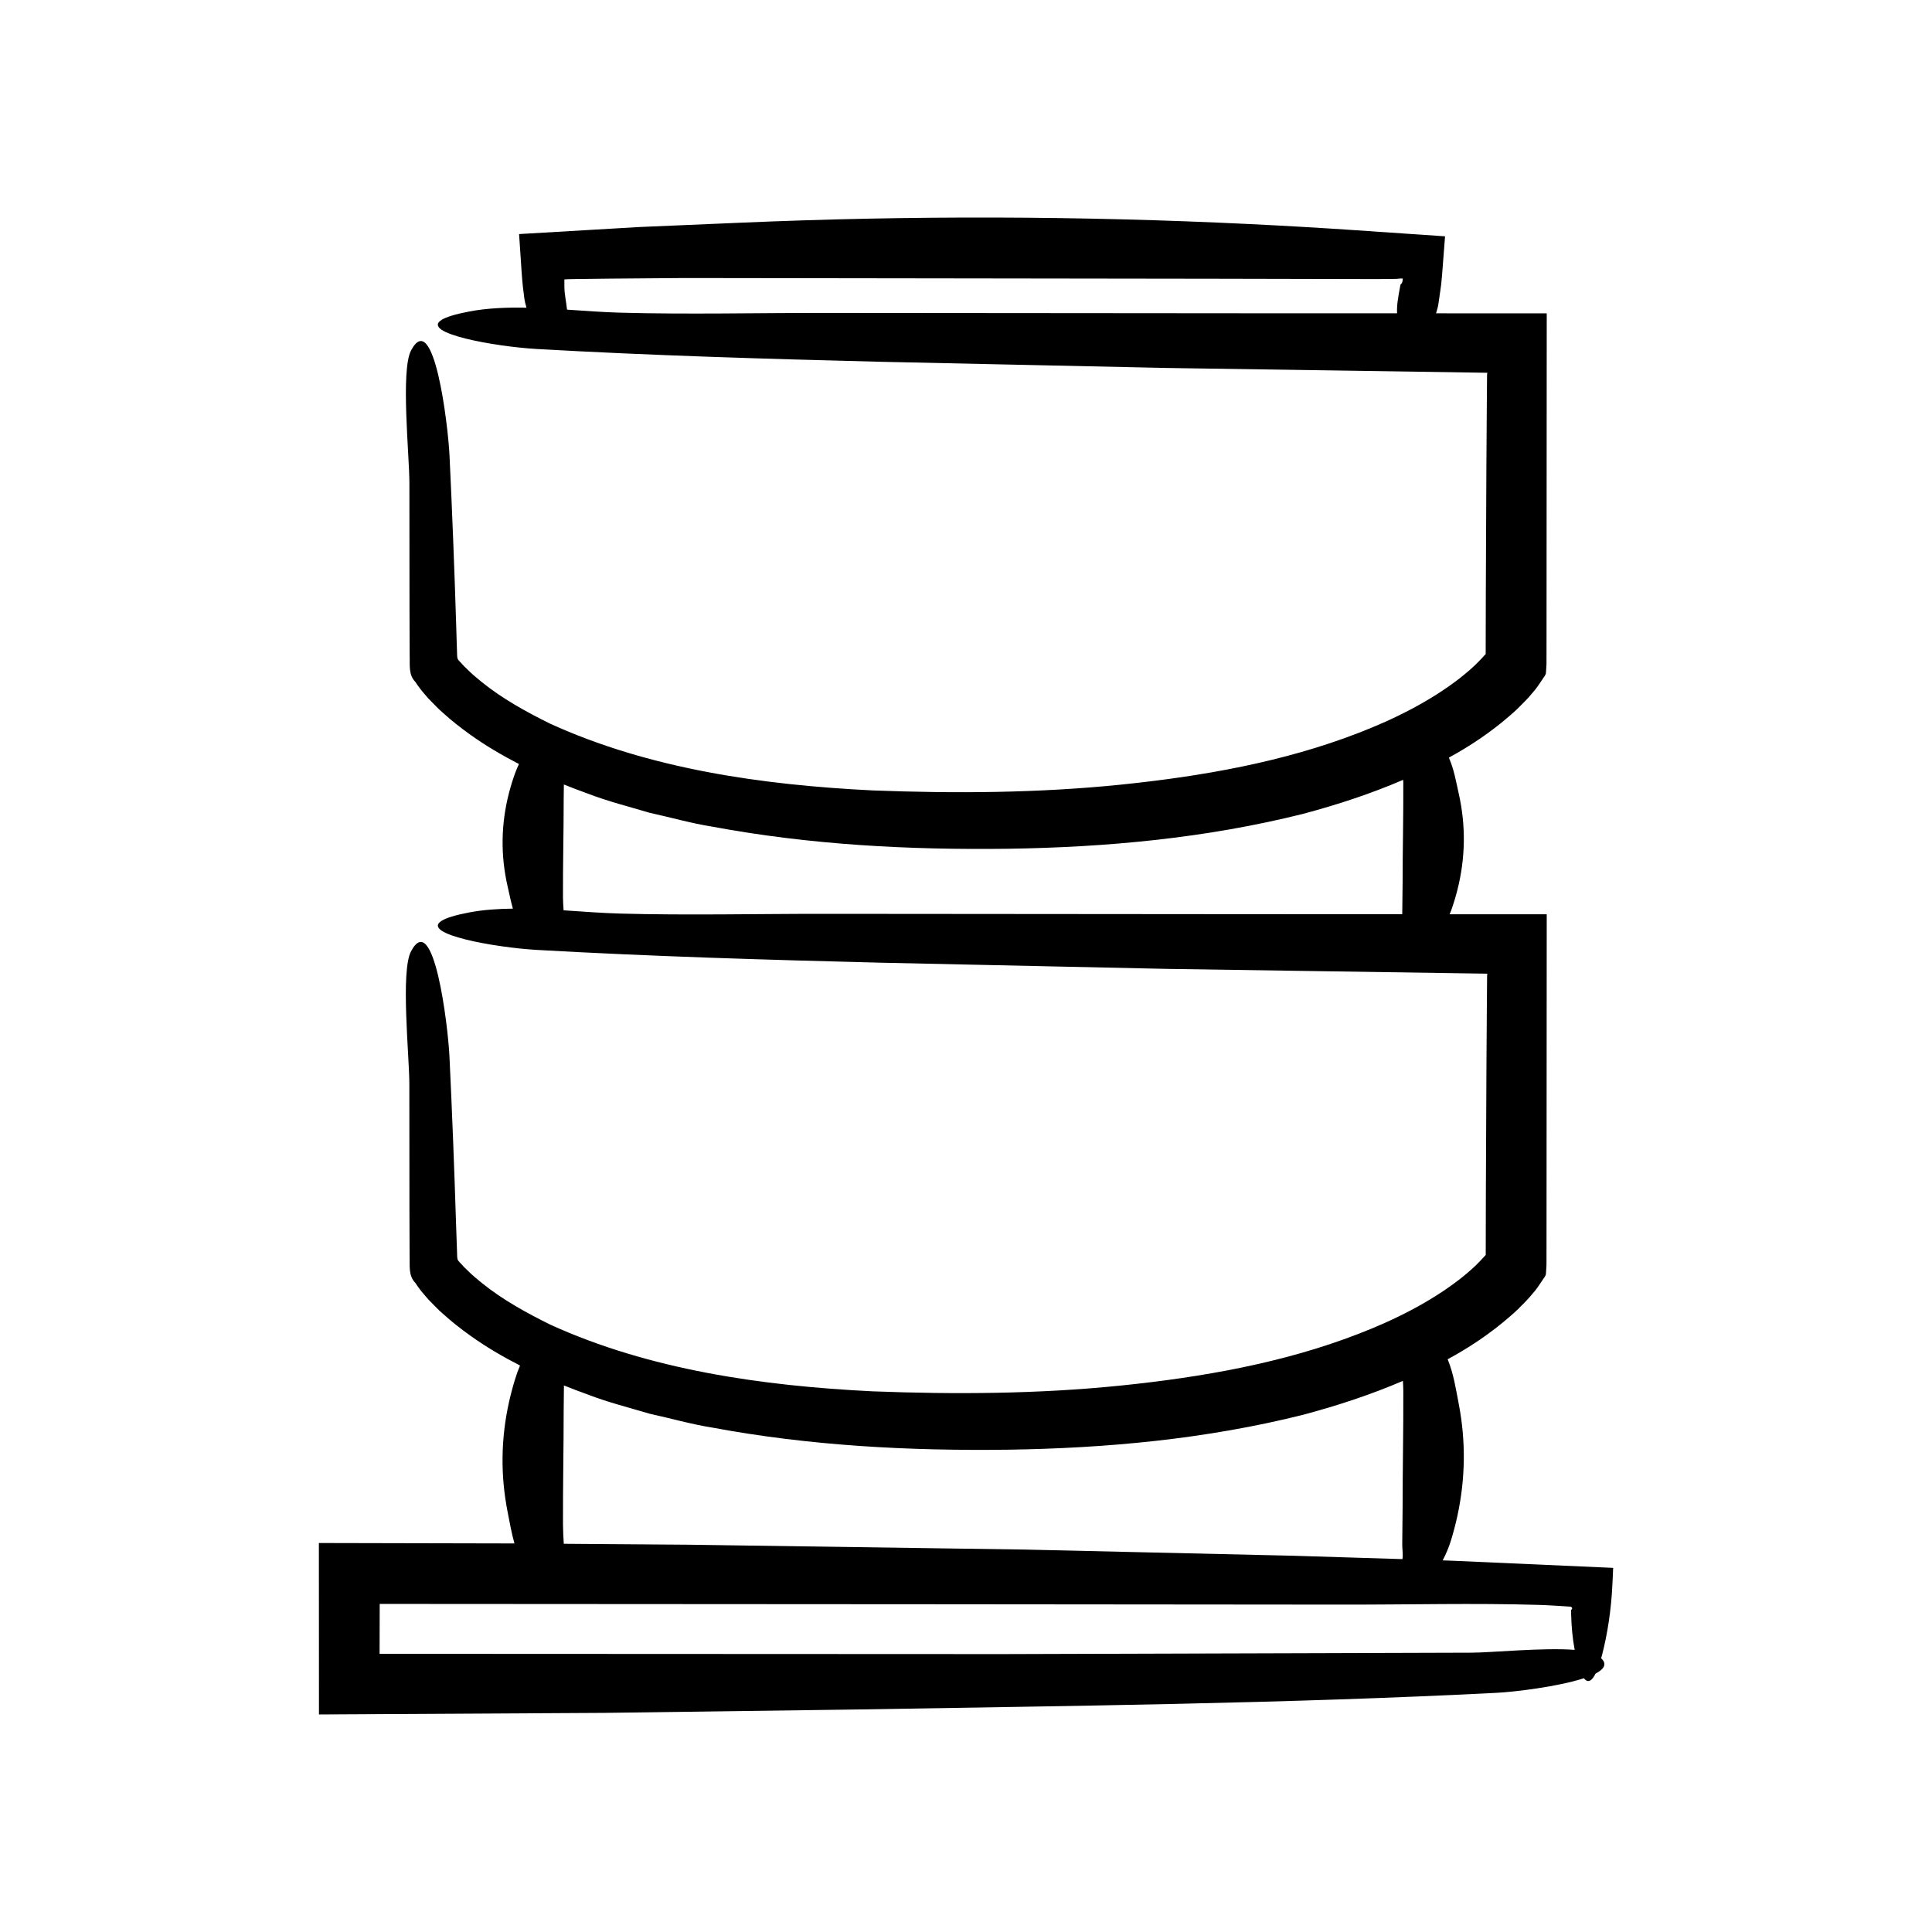
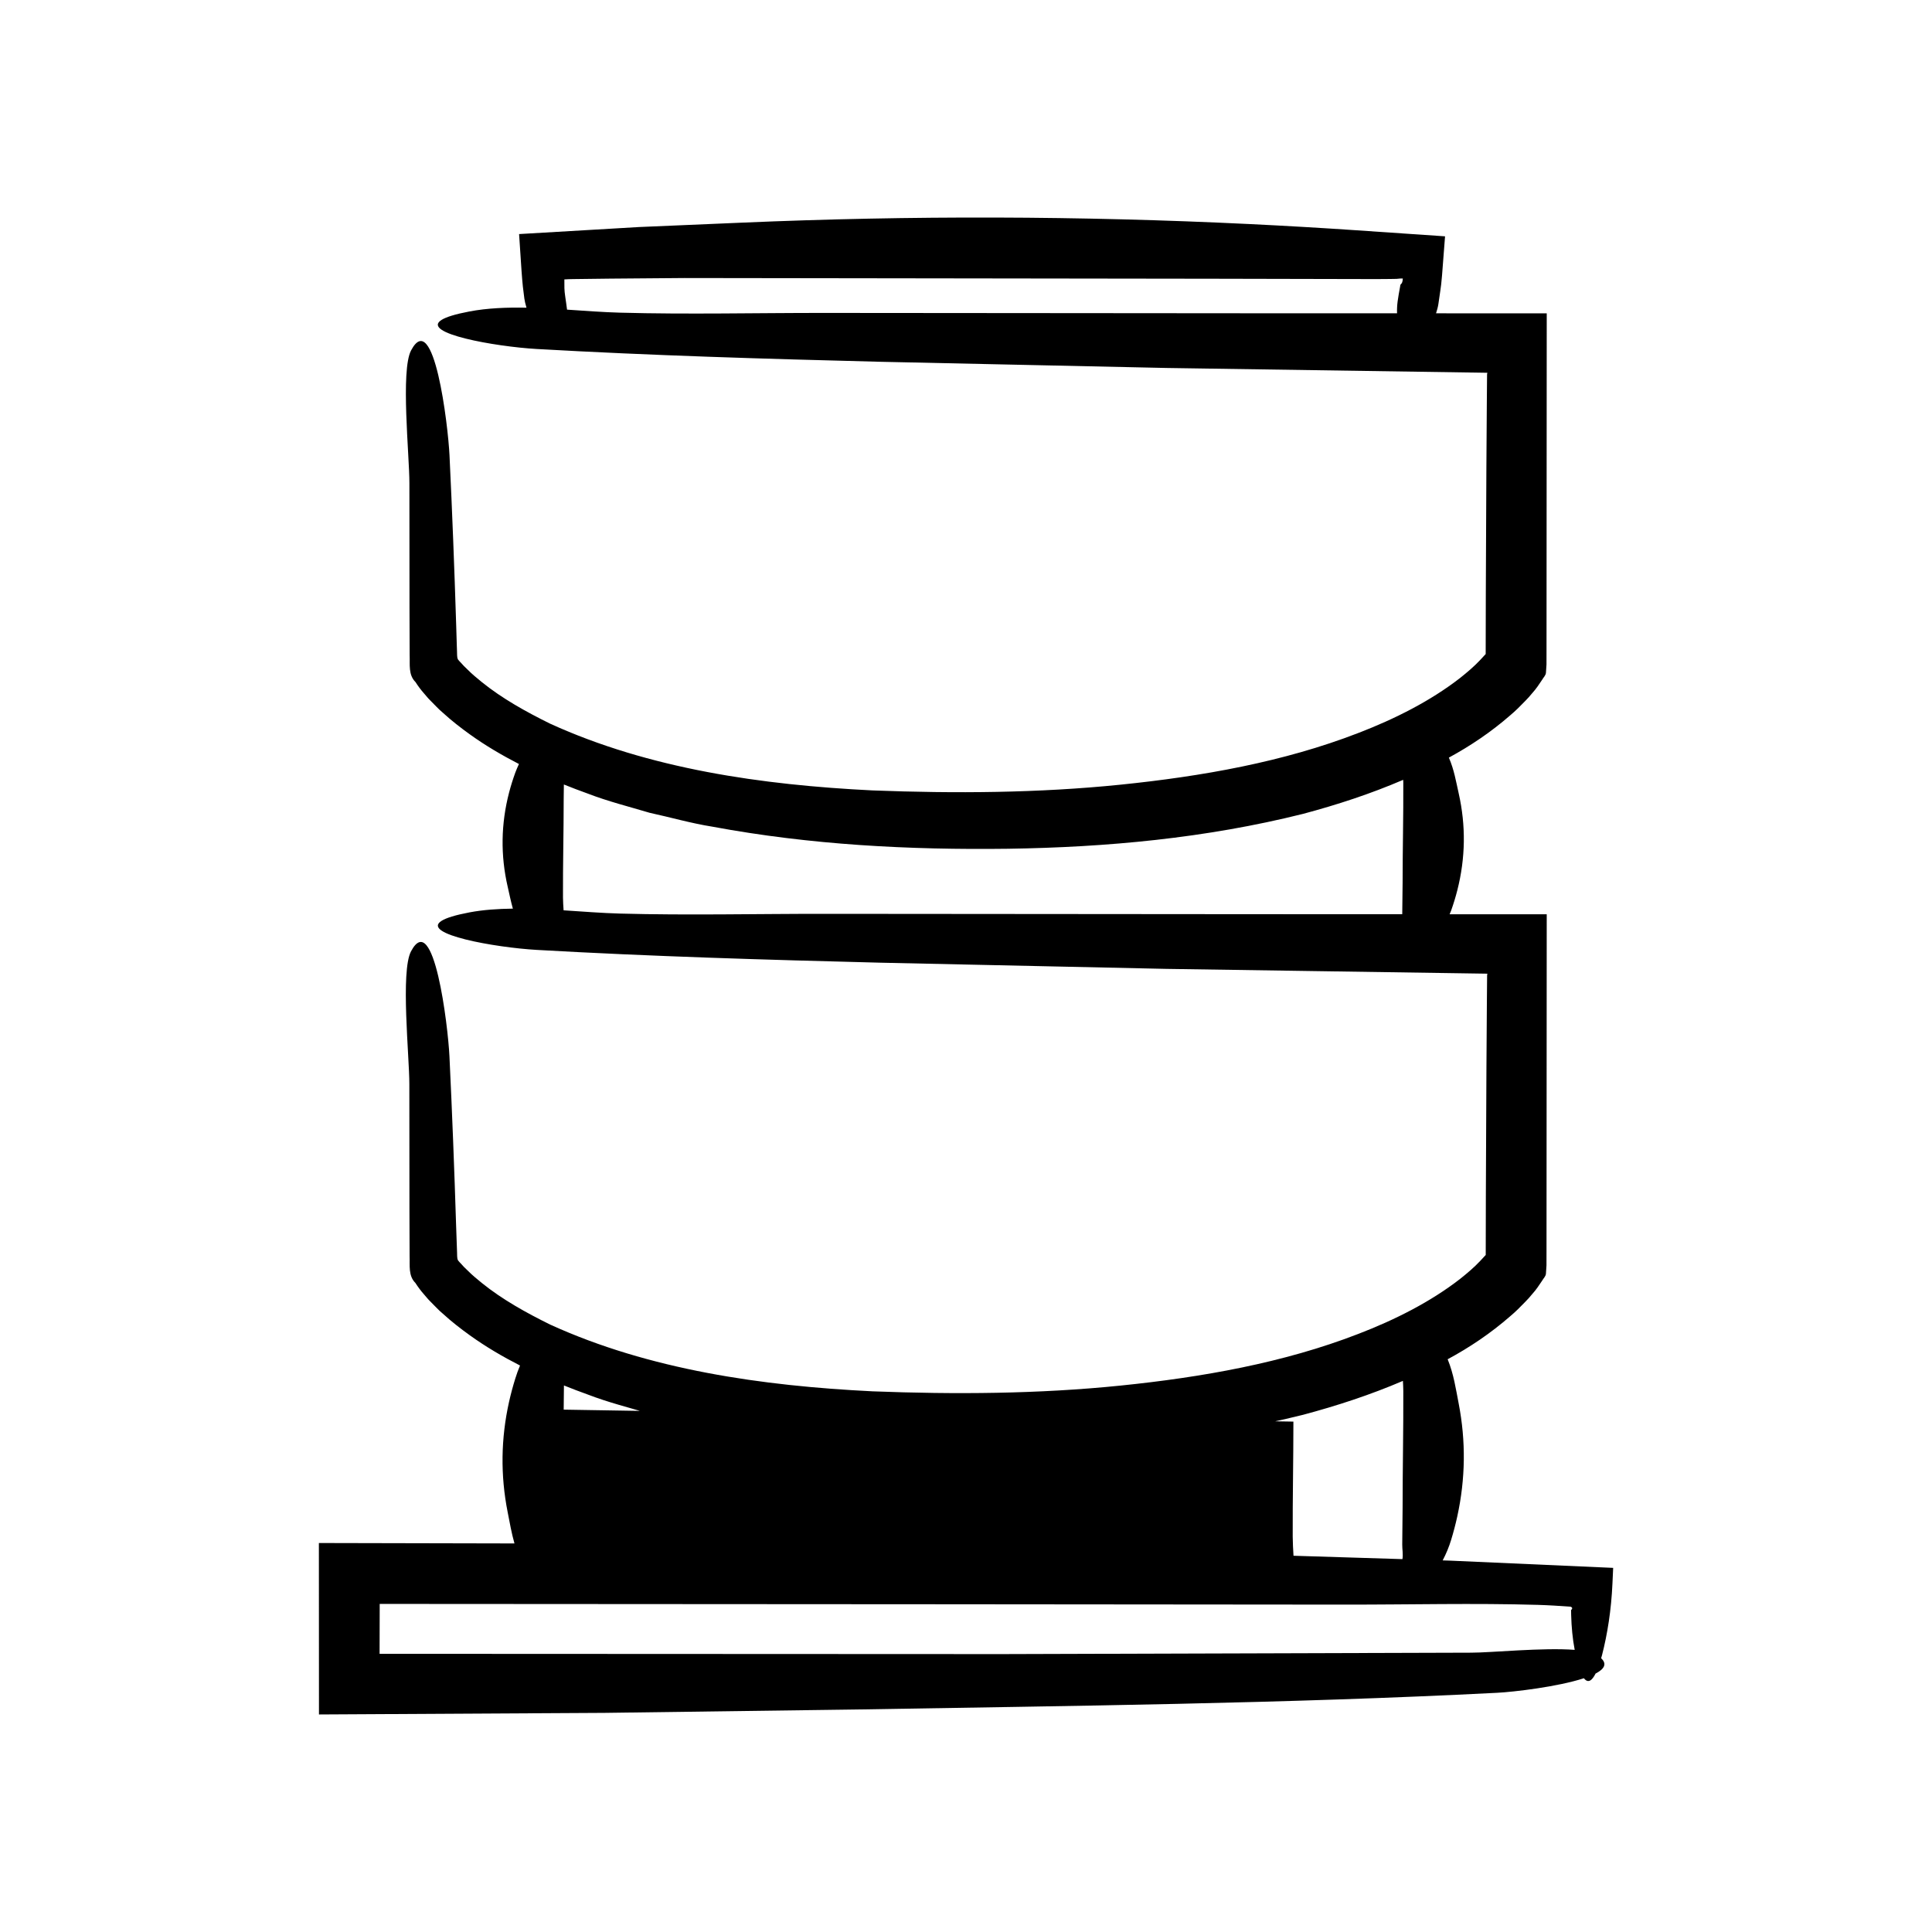
<svg xmlns="http://www.w3.org/2000/svg" fill="#000000" width="800px" height="800px" version="1.1" viewBox="144 144 512 512">
-   <path d="m228.53 598.35 75.723-0.422 66.871-0.898c56.375-0.957 113.51-1.547 169.63-4.422 4.422-0.227 16.055-1.586 23-3.859 1.062 1.391 2.117 0.719 3.094-1.242 2.266-1.176 3.125-2.531 1.465-4.055 0.078-0.281 0.164-0.543 0.242-0.836 1.41-5.504 2.453-11.891 2.766-19.098 0.062-1.332 0.121-2.668 0.184-4.016-14.449-0.641-28.934-1.285-43.438-1.926-0.582-0.02-1.16-0.035-1.742-0.055 0.945-1.801 1.684-3.602 2.234-5.41 0.637-2.086 1.184-4.176 1.641-6.266 2.172-9.949 2.297-19.91 0.371-29.859-0.754-3.906-1.328-7.856-2.926-11.77 5.809-3.129 11.391-6.875 16.594-11.414 1.367-1.137 2.664-2.445 3.949-3.777 0.664-0.645 1.246-1.34 1.926-2.152 0.973-1.059 1.773-2.285 2.574-3.484 0.332-0.617 0.973-1.156 1.004-1.879l0.141-2.152 0.008-3.664 0.004-4.828 0.055-84.57-25.738-0.008c0.125-0.324 0.289-0.652 0.402-0.977 0.637-1.793 1.184-3.586 1.641-5.383 2.172-8.547 2.297-17.102 0.371-25.648-0.711-3.156-1.227-6.34-2.613-9.504 5.691-3.094 11.176-6.769 16.281-11.227 1.367-1.137 2.664-2.445 3.949-3.777 0.664-0.645 1.246-1.34 1.926-2.152 0.973-1.062 1.773-2.285 2.574-3.488 0.332-0.617 0.973-1.156 1-1.879l0.141-2.152 0.008-3.664 0.004-4.828 0.055-84.57-29.336-0.008c0.277-0.855 0.504-1.691 0.613-2.41l0.512-3.516 0.238-1.77 0.227-2.375 0.797-10.332c-7.859-0.535-15.75-1.074-23.633-1.613-9.402-0.637-18.809-1.184-28.219-1.641-44.805-2.172-89.676-2.297-134.49-0.371-9.066 0.387-18.184 0.773-27.297 1.164-10.598 0.621-21.191 1.246-31.75 1.863 0.215 3.258 0.43 6.488 0.645 9.711 0.117 1.43 0.234 3.266 0.359 4.238l0.391 3.129c0.074 0.566 0.262 1.43 0.562 2.43-5.238-0.102-10.371 0.102-15.109 1-3.812 0.723-6.16 1.469-7.367 2.219-5.75 3.555 14.238 7.102 25.199 7.727 30.211 1.723 60.613 2.621 91.012 3.387l75.848 1.641c28.34 0.426 56.684 0.848 85.055 1.273l-0.074 0.434-0.066 7.906-0.113 16.75-0.152 33.504-0.035 15.945c-0.203 0.188 0.711-0.727-1.5 1.625-1.543 1.648-3.422 3.238-5.324 4.754-7.809 6.055-17.207 10.816-27.027 14.582-19.719 7.633-41.297 11.457-62.961 13.664-21.711 2.215-43.836 2.359-65.707 1.516-29.277-1.445-59.109-5.695-85.402-17.68-6.406-3.16-12.684-6.648-18.078-10.996-1.336-1.09-2.672-2.184-3.84-3.375-0.629-0.57-1.211-1.172-1.715-1.762-0.301-0.289-0.539-0.57-0.793-0.883-0.344-0.695-0.188-1.18-0.309-3.5l-0.172-5.641c-0.473-15.039-1.051-30.039-1.77-44.973-0.391-8.117-4.133-39.184-10.18-27.801-2.82 5.309-0.438 27.902-0.449 35.16l0.027 33.07 0.027 8.266 0.016 4.269c0.098 2.508-0.383 5.207 1.535 7.121 0.68 1.047 1.426 2.074 2.254 3 0.598 0.684 1.086 1.316 1.66 1.867 1.121 1.098 2.195 2.328 3.375 3.297 2.289 2.098 4.684 3.953 7.125 5.707 4.184 3.012 8.555 5.555 13.012 7.856-0.344 0.758-0.688 1.52-0.965 2.277-0.637 1.75-1.184 3.5-1.641 5.25-2.172 8.34-2.297 16.691-0.371 25.031 0.441 1.914 0.824 3.844 1.367 5.769-3.973 0.051-7.852 0.305-11.492 0.992-3.812 0.723-6.16 1.469-7.367 2.219-5.75 3.555 14.238 7.102 25.199 7.727 30.211 1.723 60.613 2.621 91.012 3.387l75.848 1.641c28.34 0.426 56.684 0.848 85.055 1.273l-0.074 0.434-0.066 7.906-0.113 16.75-0.152 33.504-0.035 15.945c-0.203 0.188 0.711-0.727-1.5 1.625-1.547 1.648-3.422 3.238-5.328 4.754-7.809 6.055-17.207 10.816-27.027 14.582-19.719 7.633-41.297 11.457-62.961 13.664-21.711 2.215-43.832 2.359-65.703 1.516-29.277-1.445-59.109-5.695-85.402-17.68-6.406-3.16-12.684-6.648-18.078-10.996-1.336-1.09-2.672-2.184-3.84-3.375-0.629-0.57-1.211-1.172-1.715-1.762-0.301-0.289-0.539-0.57-0.793-0.883-0.344-0.699-0.188-1.18-0.309-3.5l-0.199-5.637c-0.473-15.039-1.051-30.039-1.77-44.973-0.391-8.117-4.133-39.184-10.18-27.801-2.82 5.309-0.438 27.902-0.449 35.16l0.027 33.07 0.027 8.266 0.016 4.269c0.098 2.508-0.383 5.207 1.535 7.121 0.68 1.051 1.426 2.074 2.254 3 0.594 0.684 1.086 1.316 1.66 1.867 1.121 1.098 2.195 2.328 3.375 3.293 2.289 2.098 4.684 3.953 7.125 5.707 4.277 3.078 8.75 5.68 13.312 8.016-0.496 1.164-0.902 2.328-1.266 3.488-0.637 2.043-1.184 4.09-1.641 6.133-2.172 9.738-2.297 19.492-0.371 29.234 0.543 2.754 1.016 5.527 1.805 8.297l-51.832-0.113zm287.01-379.42c-0.043 0.105-0.117 0.211-0.207 0.301-0.09 0.09-0.199-0.004-0.312 0.855-0.227 1.254-0.473 2.531-0.637 3.809-0.137 1.055-0.188 2.106-0.148 3.137l-35.582-0.008-116.03-0.094c-18.023-0.016-36.352 0.422-54.34-0.07-4.461-0.121-9.203-0.484-14.008-0.801-0.277-2.305-0.703-4.523-0.699-5.684l-0.012-2.328 0.723-0.035 0.375-0.023 1.207-0.027 9.836-0.121 19.676-0.16 140.2 0.188 43.168 0.094 3.57-0.027 1.789-0.031 0.375-0.035c0.41-0.047 0.879-0.09 1.281-0.066-0.016 0.375-0.078 0.785-0.223 1.129zm0.164 159.18c-0.031 2.723-0.062 5.445-0.094 8.168l-36.961-0.008-116.03-0.094c-18.023-0.016-36.352 0.422-54.34-0.07-4.746-0.129-9.805-0.531-14.918-0.863-0.074-1.129-0.156-2.254-0.164-3.383-0.039-8.699 0.188-17.395 0.188-26.094 0.016-1.289 0.031-2.578 0.047-3.867 2.102 0.836 4.203 1.66 6.32 2.406 5.383 2.078 10.922 3.453 16.395 5.09 5.547 1.203 11.043 2.797 16.625 3.68 26.012 4.844 52.246 6.188 78.352 5.856 26.102-0.387 52.402-2.789 78.211-9.25 8.961-2.391 17.863-5.293 26.523-9.016 0.004 0.234 0.031 0.469 0.031 0.703 0.043 8.918-0.184 17.832-0.184 26.742zm-222.32 139.46c0.023-2.137 0.043-4.273 0.066-6.41 2.094 0.832 4.191 1.652 6.305 2.398 5.383 2.078 10.922 3.453 16.395 5.09 5.543 1.203 11.043 2.797 16.625 3.68 26.012 4.844 52.246 6.188 78.348 5.856 26.102-0.387 52.402-2.789 78.211-9.25 8.938-2.387 17.812-5.277 26.453-8.984 0.039 0.883 0.105 1.766 0.105 2.648 0.039 10.375-0.188 20.75-0.188 31.129-0.031 3.195-0.062 6.391-0.094 9.586-0.012 1.285 0.273 2.586 0.051 3.871-9.621-0.297-19.242-0.594-28.867-0.895l-71.266-1.641-89.062-1.285-33.055-0.242c-0.098-1.691-0.203-3.383-0.211-5.074-0.039-10.16 0.184-20.316 0.184-30.477zm-48.758 51.484 146.89 0.09 109.02 0.094c16.934 0.016 34.152-0.422 51.055 0.07 2.785 0.082 5.684 0.27 8.641 0.477 0.512 0.211 0.414 0.441 0.371 0.613-0.098 0.148-0.176 0.215-0.219 0.238l-0.035 0.016s0.004 0.004 0.004 0.07l0.023 1.254c0.086 3.191 0.371 6.297 0.938 9.254-8.332-0.656-22.195 0.754-27.469 0.746l-124.29 0.375-164.96-0.074z" />
+   <path d="m228.53 598.35 75.723-0.422 66.871-0.898c56.375-0.957 113.51-1.547 169.63-4.422 4.422-0.227 16.055-1.586 23-3.859 1.062 1.391 2.117 0.719 3.094-1.242 2.266-1.176 3.125-2.531 1.465-4.055 0.078-0.281 0.164-0.543 0.242-0.836 1.41-5.504 2.453-11.891 2.766-19.098 0.062-1.332 0.121-2.668 0.184-4.016-14.449-0.641-28.934-1.285-43.438-1.926-0.582-0.02-1.16-0.035-1.742-0.055 0.945-1.801 1.684-3.602 2.234-5.41 0.637-2.086 1.184-4.176 1.641-6.266 2.172-9.949 2.297-19.91 0.371-29.859-0.754-3.906-1.328-7.856-2.926-11.77 5.809-3.129 11.391-6.875 16.594-11.414 1.367-1.137 2.664-2.445 3.949-3.777 0.664-0.645 1.246-1.34 1.926-2.152 0.973-1.059 1.773-2.285 2.574-3.484 0.332-0.617 0.973-1.156 1.004-1.879l0.141-2.152 0.008-3.664 0.004-4.828 0.055-84.57-25.738-0.008c0.125-0.324 0.289-0.652 0.402-0.977 0.637-1.793 1.184-3.586 1.641-5.383 2.172-8.547 2.297-17.102 0.371-25.648-0.711-3.156-1.227-6.34-2.613-9.504 5.691-3.094 11.176-6.769 16.281-11.227 1.367-1.137 2.664-2.445 3.949-3.777 0.664-0.645 1.246-1.34 1.926-2.152 0.973-1.062 1.773-2.285 2.574-3.488 0.332-0.617 0.973-1.156 1-1.879l0.141-2.152 0.008-3.664 0.004-4.828 0.055-84.57-29.336-0.008c0.277-0.855 0.504-1.691 0.613-2.41l0.512-3.516 0.238-1.77 0.227-2.375 0.797-10.332c-7.859-0.535-15.75-1.074-23.633-1.613-9.402-0.637-18.809-1.184-28.219-1.641-44.805-2.172-89.676-2.297-134.49-0.371-9.066 0.387-18.184 0.773-27.297 1.164-10.598 0.621-21.191 1.246-31.75 1.863 0.215 3.258 0.43 6.488 0.645 9.711 0.117 1.43 0.234 3.266 0.359 4.238l0.391 3.129c0.074 0.566 0.262 1.43 0.562 2.43-5.238-0.102-10.371 0.102-15.109 1-3.812 0.723-6.16 1.469-7.367 2.219-5.75 3.555 14.238 7.102 25.199 7.727 30.211 1.723 60.613 2.621 91.012 3.387l75.848 1.641c28.34 0.426 56.684 0.848 85.055 1.273l-0.074 0.434-0.066 7.906-0.113 16.75-0.152 33.504-0.035 15.945c-0.203 0.188 0.711-0.727-1.5 1.625-1.543 1.648-3.422 3.238-5.324 4.754-7.809 6.055-17.207 10.816-27.027 14.582-19.719 7.633-41.297 11.457-62.961 13.664-21.711 2.215-43.836 2.359-65.707 1.516-29.277-1.445-59.109-5.695-85.402-17.68-6.406-3.16-12.684-6.648-18.078-10.996-1.336-1.09-2.672-2.184-3.84-3.375-0.629-0.57-1.211-1.172-1.715-1.762-0.301-0.289-0.539-0.57-0.793-0.883-0.344-0.695-0.188-1.18-0.309-3.5l-0.172-5.641c-0.473-15.039-1.051-30.039-1.77-44.973-0.391-8.117-4.133-39.184-10.18-27.801-2.82 5.309-0.438 27.902-0.449 35.16l0.027 33.07 0.027 8.266 0.016 4.269c0.098 2.508-0.383 5.207 1.535 7.121 0.68 1.047 1.426 2.074 2.254 3 0.598 0.684 1.086 1.316 1.66 1.867 1.121 1.098 2.195 2.328 3.375 3.297 2.289 2.098 4.684 3.953 7.125 5.707 4.184 3.012 8.555 5.555 13.012 7.856-0.344 0.758-0.688 1.52-0.965 2.277-0.637 1.75-1.184 3.5-1.641 5.25-2.172 8.34-2.297 16.691-0.371 25.031 0.441 1.914 0.824 3.844 1.367 5.769-3.973 0.051-7.852 0.305-11.492 0.992-3.812 0.723-6.16 1.469-7.367 2.219-5.75 3.555 14.238 7.102 25.199 7.727 30.211 1.723 60.613 2.621 91.012 3.387l75.848 1.641c28.34 0.426 56.684 0.848 85.055 1.273l-0.074 0.434-0.066 7.906-0.113 16.75-0.152 33.504-0.035 15.945c-0.203 0.188 0.711-0.727-1.5 1.625-1.547 1.648-3.422 3.238-5.328 4.754-7.809 6.055-17.207 10.816-27.027 14.582-19.719 7.633-41.297 11.457-62.961 13.664-21.711 2.215-43.832 2.359-65.703 1.516-29.277-1.445-59.109-5.695-85.402-17.68-6.406-3.16-12.684-6.648-18.078-10.996-1.336-1.09-2.672-2.184-3.84-3.375-0.629-0.57-1.211-1.172-1.715-1.762-0.301-0.289-0.539-0.57-0.793-0.883-0.344-0.699-0.188-1.18-0.309-3.5l-0.199-5.637c-0.473-15.039-1.051-30.039-1.77-44.973-0.391-8.117-4.133-39.184-10.18-27.801-2.82 5.309-0.438 27.902-0.449 35.16l0.027 33.07 0.027 8.266 0.016 4.269c0.098 2.508-0.383 5.207 1.535 7.121 0.68 1.051 1.426 2.074 2.254 3 0.594 0.684 1.086 1.316 1.66 1.867 1.121 1.098 2.195 2.328 3.375 3.293 2.289 2.098 4.684 3.953 7.125 5.707 4.277 3.078 8.75 5.68 13.312 8.016-0.496 1.164-0.902 2.328-1.266 3.488-0.637 2.043-1.184 4.09-1.641 6.133-2.172 9.738-2.297 19.492-0.371 29.234 0.543 2.754 1.016 5.527 1.805 8.297l-51.832-0.113zm287.01-379.42c-0.043 0.105-0.117 0.211-0.207 0.301-0.09 0.09-0.199-0.004-0.312 0.855-0.227 1.254-0.473 2.531-0.637 3.809-0.137 1.055-0.188 2.106-0.148 3.137l-35.582-0.008-116.03-0.094c-18.023-0.016-36.352 0.422-54.34-0.07-4.461-0.121-9.203-0.484-14.008-0.801-0.277-2.305-0.703-4.523-0.699-5.684l-0.012-2.328 0.723-0.035 0.375-0.023 1.207-0.027 9.836-0.121 19.676-0.16 140.2 0.188 43.168 0.094 3.57-0.027 1.789-0.031 0.375-0.035c0.41-0.047 0.879-0.09 1.281-0.066-0.016 0.375-0.078 0.785-0.223 1.129zm0.164 159.18c-0.031 2.723-0.062 5.445-0.094 8.168l-36.961-0.008-116.03-0.094c-18.023-0.016-36.352 0.422-54.34-0.07-4.746-0.129-9.805-0.531-14.918-0.863-0.074-1.129-0.156-2.254-0.164-3.383-0.039-8.699 0.188-17.395 0.188-26.094 0.016-1.289 0.031-2.578 0.047-3.867 2.102 0.836 4.203 1.66 6.32 2.406 5.383 2.078 10.922 3.453 16.395 5.09 5.547 1.203 11.043 2.797 16.625 3.68 26.012 4.844 52.246 6.188 78.352 5.856 26.102-0.387 52.402-2.789 78.211-9.25 8.961-2.391 17.863-5.293 26.523-9.016 0.004 0.234 0.031 0.469 0.031 0.703 0.043 8.918-0.184 17.832-0.184 26.742zm-222.32 139.46c0.023-2.137 0.043-4.273 0.066-6.41 2.094 0.832 4.191 1.652 6.305 2.398 5.383 2.078 10.922 3.453 16.395 5.09 5.543 1.203 11.043 2.797 16.625 3.68 26.012 4.844 52.246 6.188 78.348 5.856 26.102-0.387 52.402-2.789 78.211-9.25 8.938-2.387 17.812-5.277 26.453-8.984 0.039 0.883 0.105 1.766 0.105 2.648 0.039 10.375-0.188 20.75-0.188 31.129-0.031 3.195-0.062 6.391-0.094 9.586-0.012 1.285 0.273 2.586 0.051 3.871-9.621-0.297-19.242-0.594-28.867-0.895c-0.098-1.691-0.203-3.383-0.211-5.074-0.039-10.16 0.184-20.316 0.184-30.477zm-48.758 51.484 146.89 0.09 109.02 0.094c16.934 0.016 34.152-0.422 51.055 0.07 2.785 0.082 5.684 0.27 8.641 0.477 0.512 0.211 0.414 0.441 0.371 0.613-0.098 0.148-0.176 0.215-0.219 0.238l-0.035 0.016s0.004 0.004 0.004 0.07l0.023 1.254c0.086 3.191 0.371 6.297 0.938 9.254-8.332-0.656-22.195 0.754-27.469 0.746l-124.29 0.375-164.96-0.074z" />
</svg>